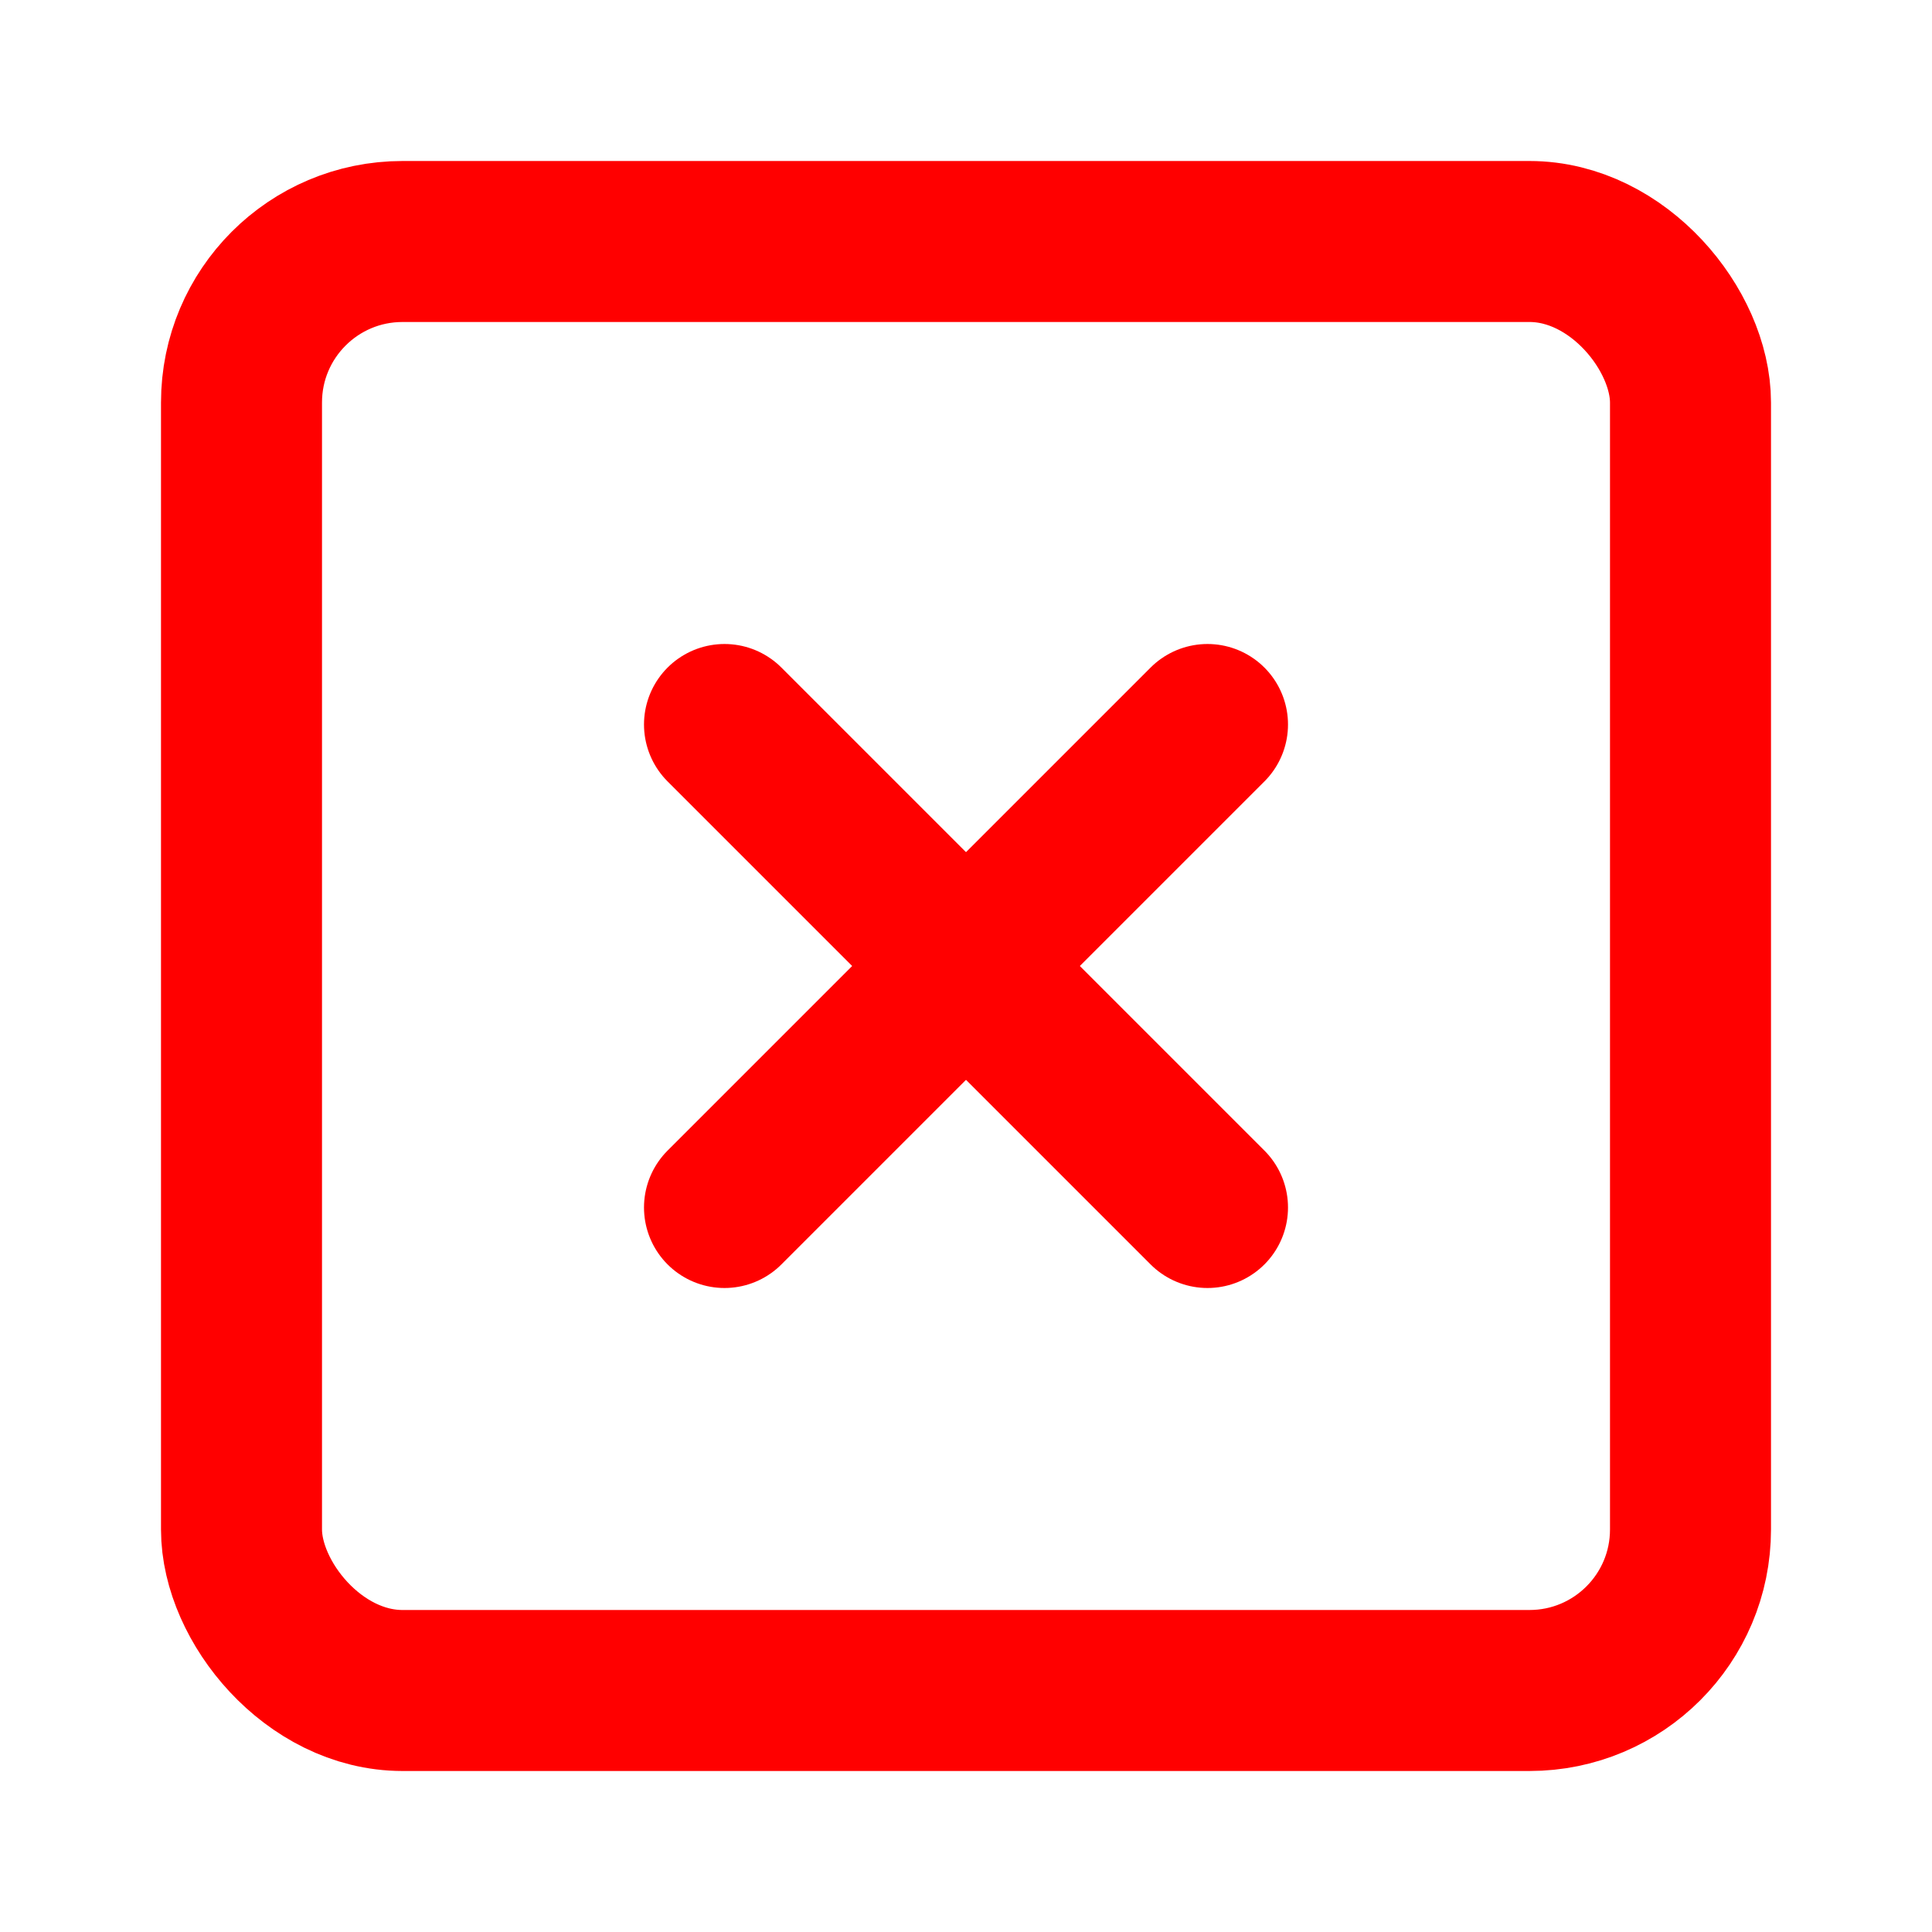
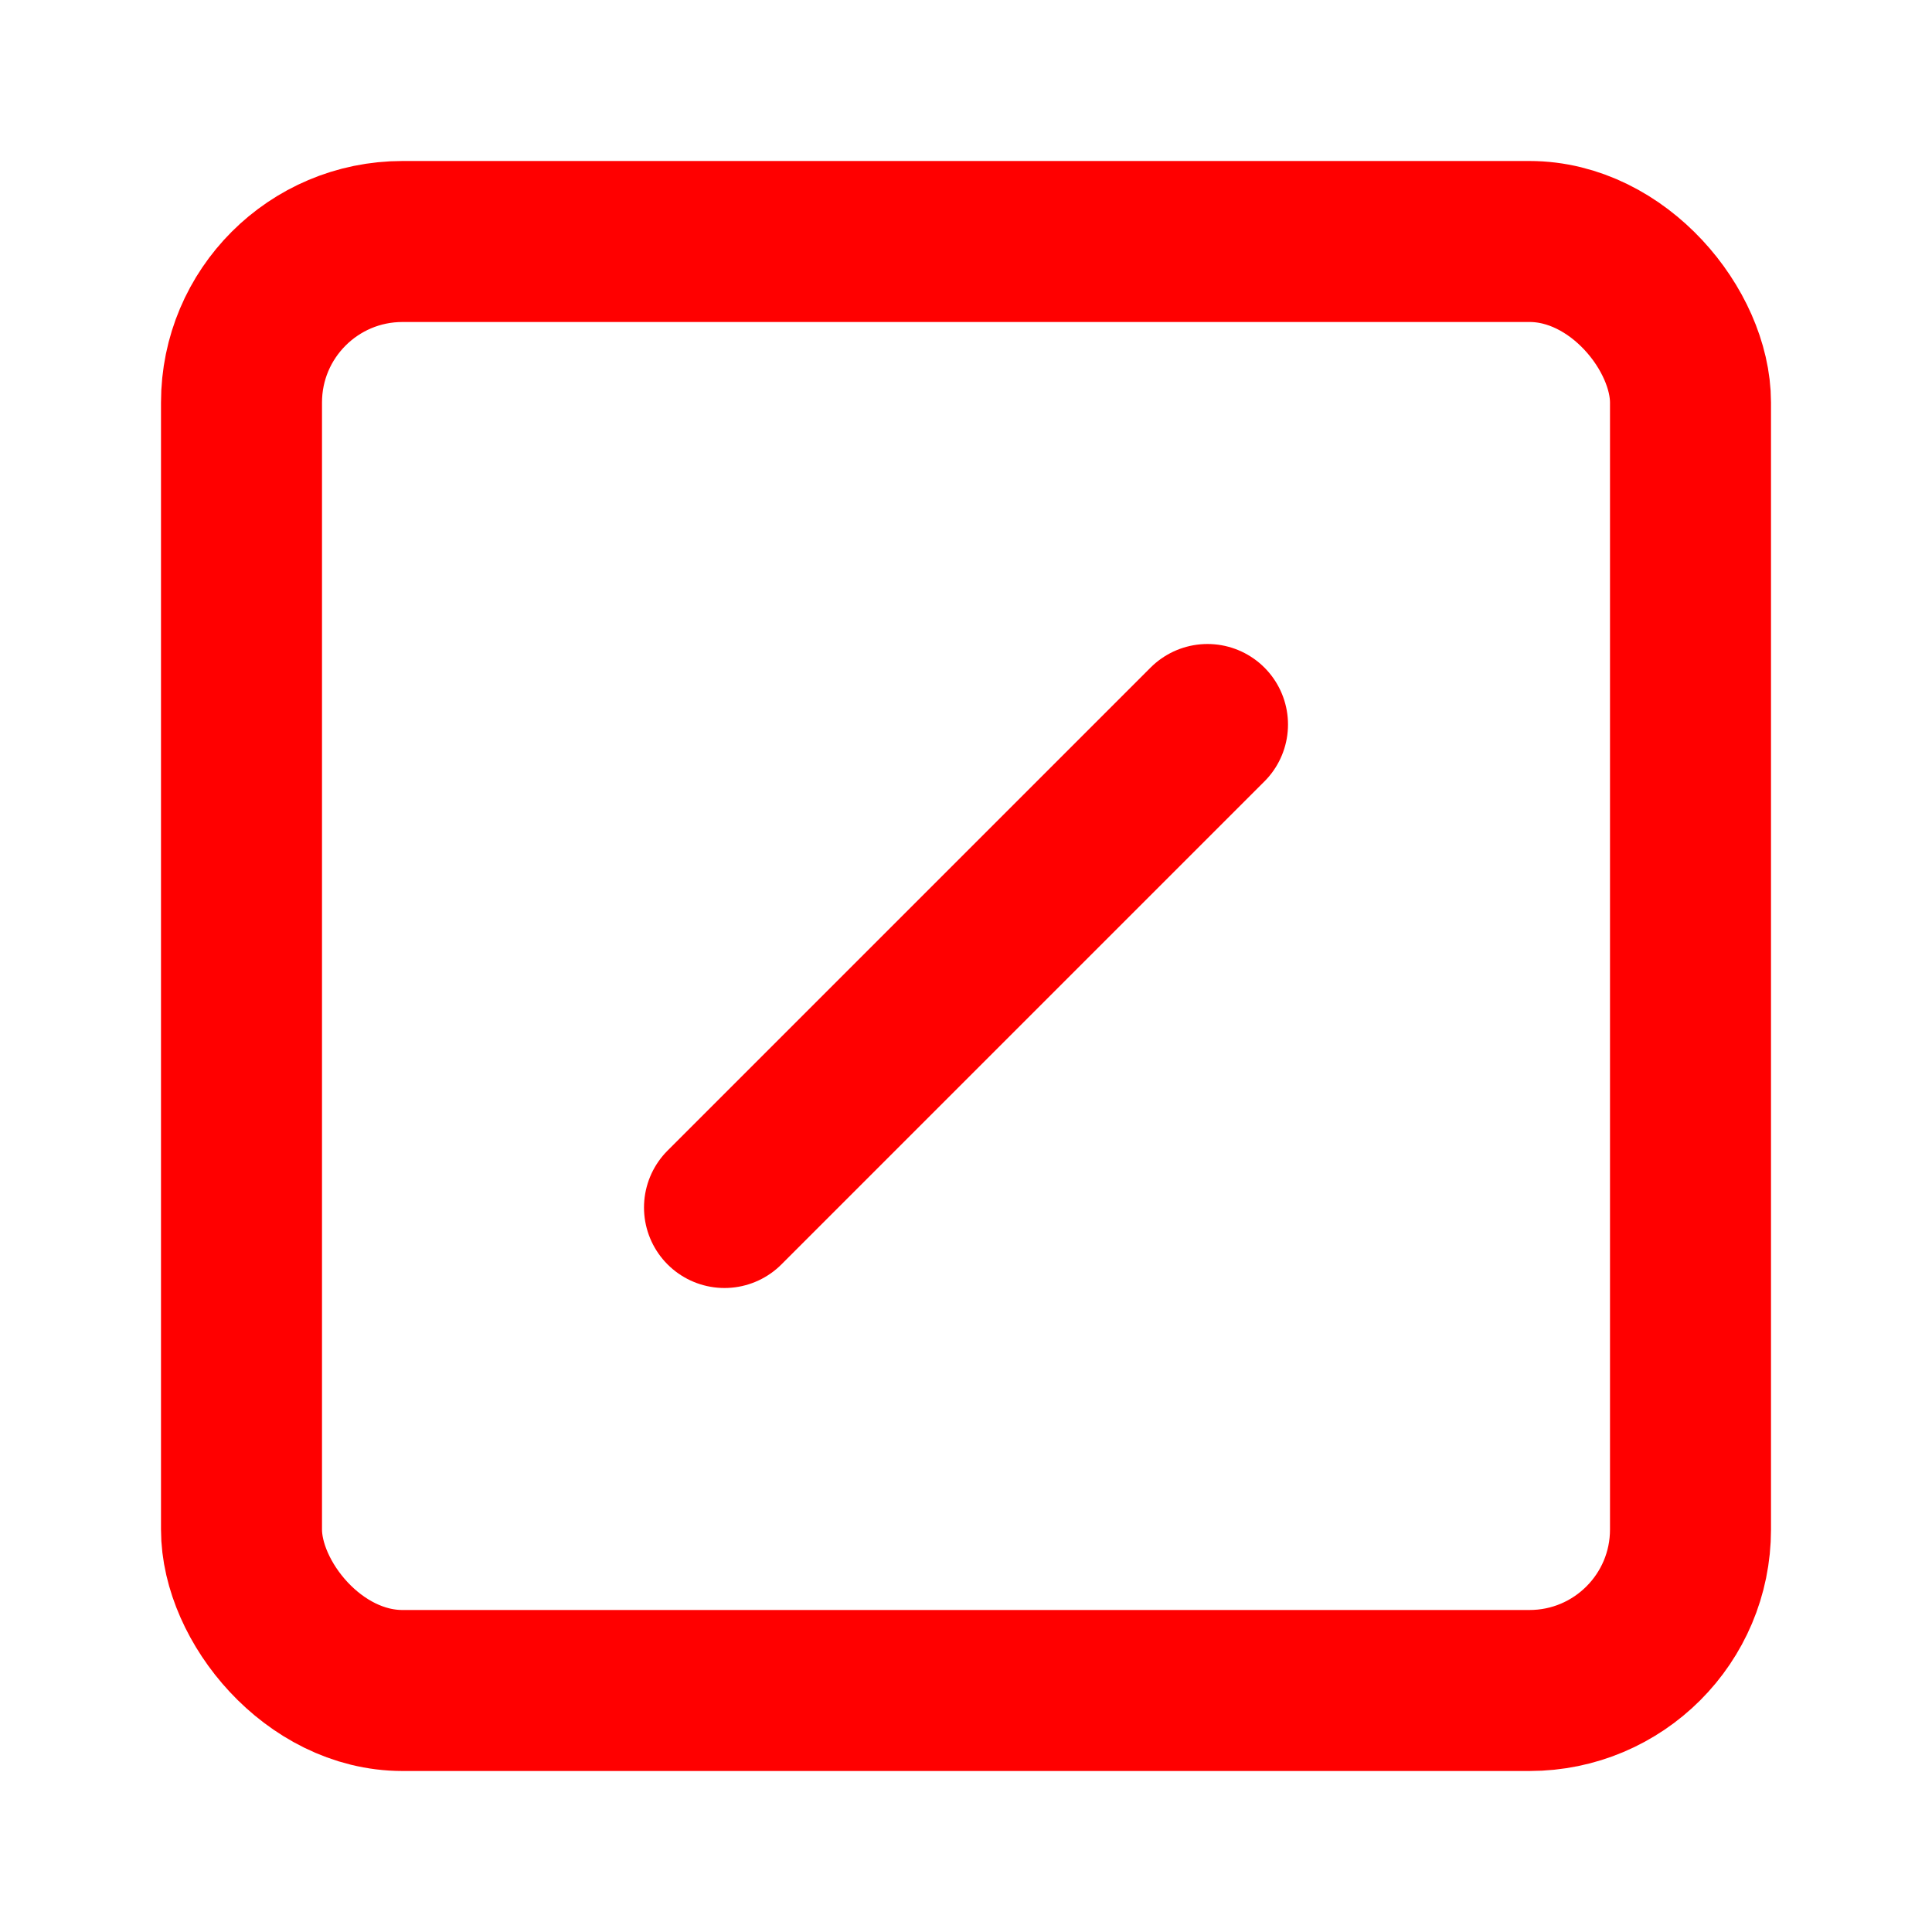
<svg xmlns="http://www.w3.org/2000/svg" width="24" height="24" viewBox="0 0 24 24" fill="none" stroke="#FF0000" stroke-width="2" stroke-linecap="round" stroke-linejoin="round" class="feather feather-x-square">
  <rect x="3" y="3" width="18" height="18" rx="2" ry="2" />
-   <line x1="9" y1="9" x2="15" y2="15" />
  <line x1="15" y1="9" x2="9" y2="15" />
</svg>